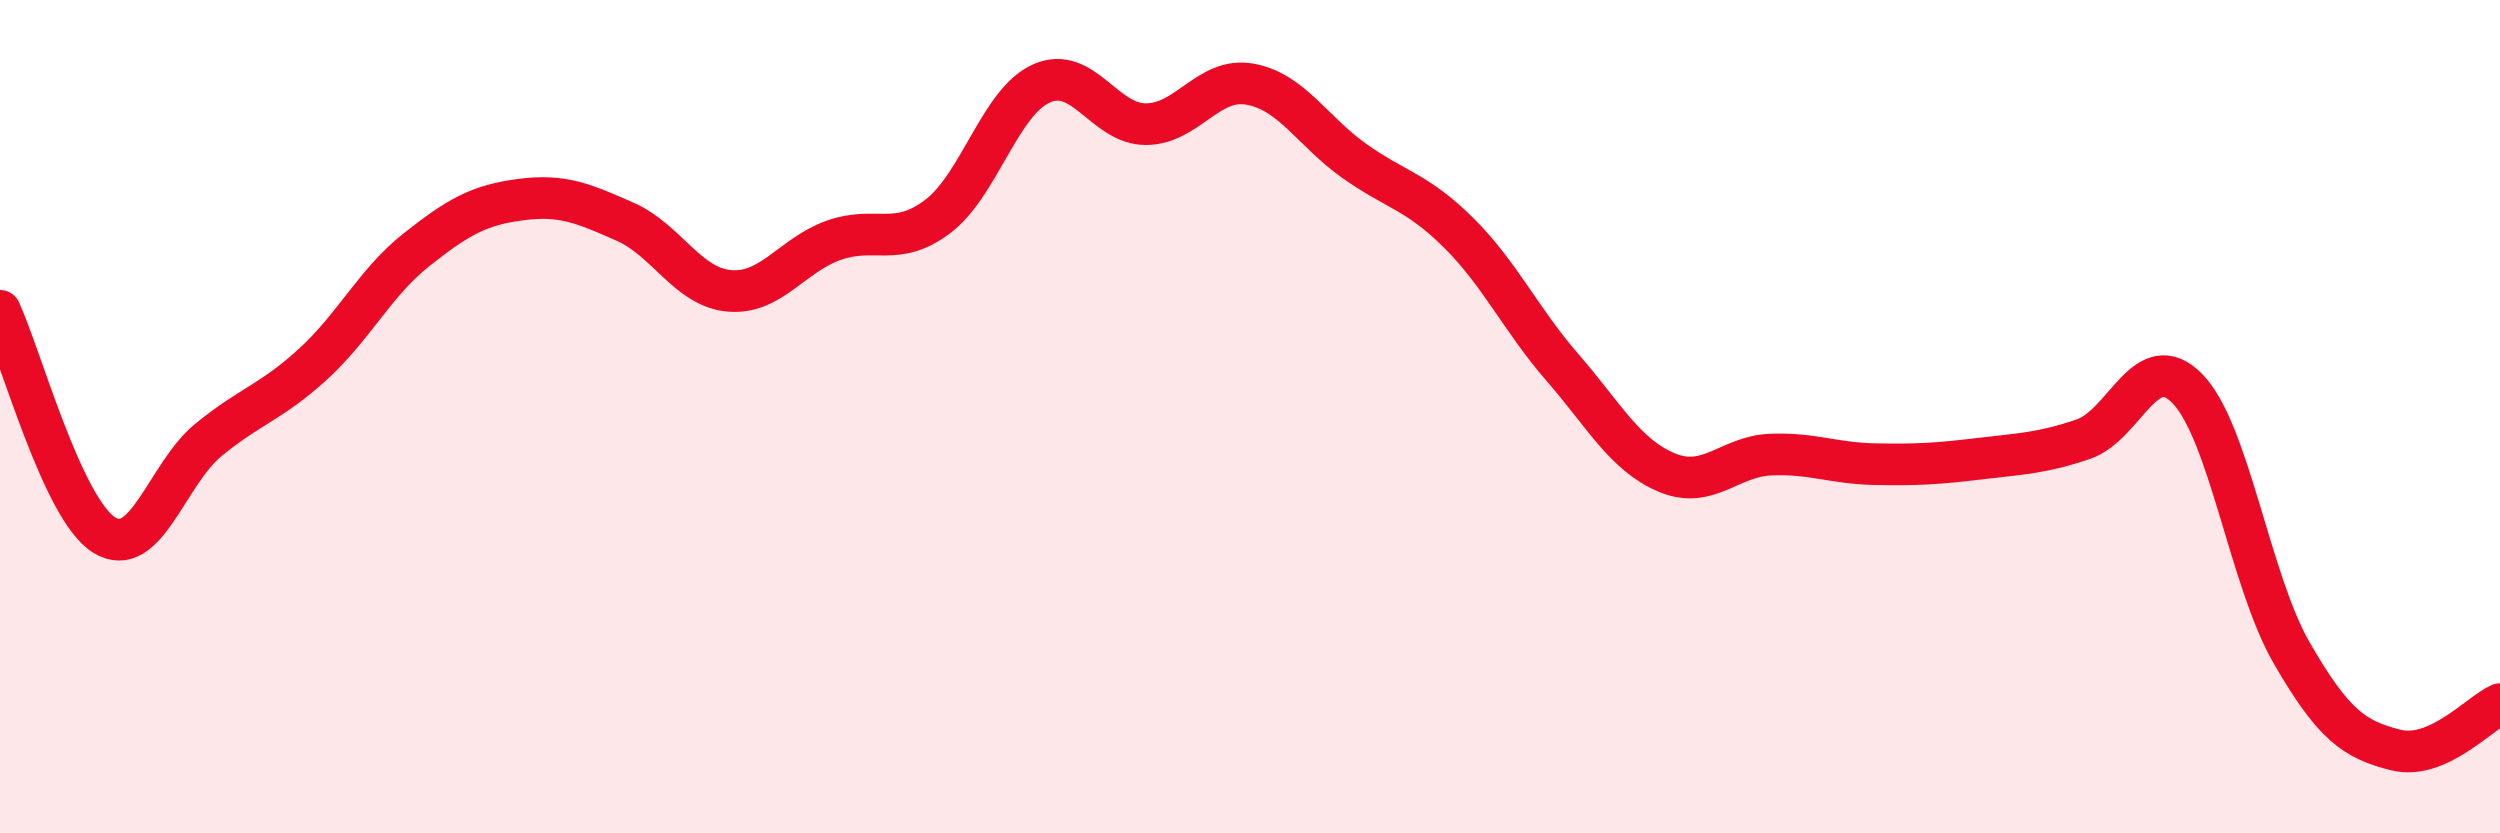
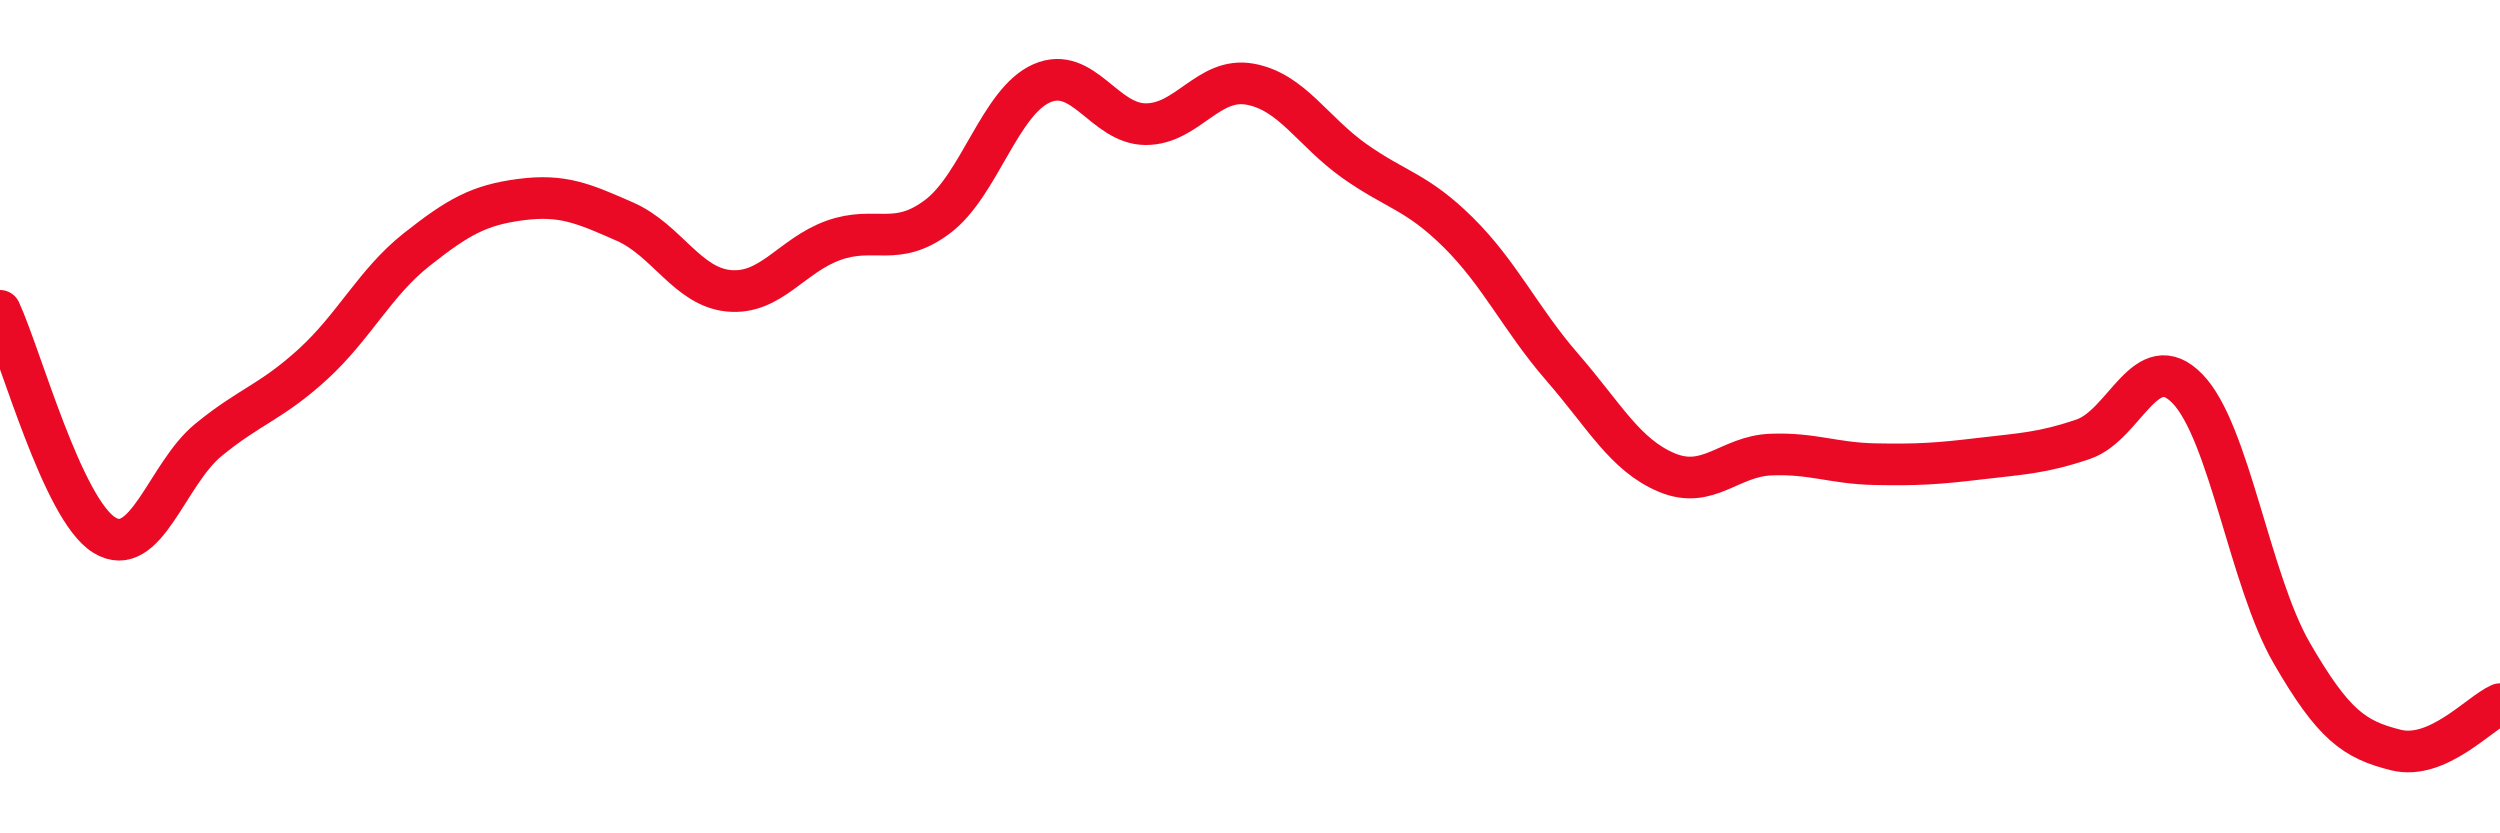
<svg xmlns="http://www.w3.org/2000/svg" width="60" height="20" viewBox="0 0 60 20">
-   <path d="M 0,7.46 C 0.5,8.54 1.5,12.22 2.5,12.84 C 3.5,13.46 4,11.38 5,10.56 C 6,9.74 6.5,9.66 7.5,8.75 C 8.5,7.84 9,6.78 10,5.99 C 11,5.2 11.5,4.92 12.5,4.79 C 13.5,4.66 14,4.88 15,5.32 C 16,5.76 16.5,6.89 17.5,6.98 C 18.5,7.07 19,6.13 20,5.77 C 21,5.41 21.5,5.95 22.5,5.2 C 23.5,4.45 24,2.44 25,2 C 26,1.56 26.5,2.98 27.5,2.98 C 28.5,2.98 29,1.84 30,2.02 C 31,2.2 31.5,3.15 32.5,3.86 C 33.5,4.57 34,4.59 35,5.58 C 36,6.57 36.5,7.67 37.5,8.82 C 38.5,9.97 39,10.92 40,11.34 C 41,11.76 41.5,10.95 42.5,10.91 C 43.5,10.87 44,11.12 45,11.14 C 46,11.16 46.5,11.13 47.5,11.01 C 48.5,10.89 49,10.88 50,10.54 C 51,10.2 51.5,8.3 52.5,9.33 C 53.5,10.36 54,13.94 55,15.67 C 56,17.4 56.5,17.75 57.5,18 C 58.5,18.25 59.5,17.12 60,16.9L60 20L0 20Z" fill="#EB0A25" opacity="0.1" stroke-linecap="round" stroke-linejoin="round" />
  <path d="M 0,7.46 C 0.5,8.54 1.5,12.22 2.5,12.84 C 3.5,13.46 4,11.38 5,10.56 C 6,9.74 6.5,9.66 7.5,8.75 C 8.5,7.84 9,6.78 10,5.99 C 11,5.2 11.5,4.92 12.5,4.79 C 13.5,4.66 14,4.88 15,5.32 C 16,5.76 16.5,6.89 17.5,6.98 C 18.5,7.07 19,6.13 20,5.77 C 21,5.41 21.5,5.95 22.5,5.2 C 23.5,4.45 24,2.44 25,2 C 26,1.56 26.5,2.98 27.5,2.98 C 28.5,2.98 29,1.84 30,2.02 C 31,2.2 31.5,3.15 32.5,3.86 C 33.5,4.57 34,4.59 35,5.58 C 36,6.57 36.5,7.67 37.5,8.82 C 38.5,9.97 39,10.92 40,11.34 C 41,11.76 41.5,10.95 42.5,10.91 C 43.5,10.87 44,11.12 45,11.14 C 46,11.16 46.5,11.13 47.5,11.01 C 48.5,10.89 49,10.88 50,10.54 C 51,10.2 51.5,8.3 52.5,9.33 C 53.5,10.36 54,13.94 55,15.67 C 56,17.4 56.5,17.75 57.5,18 C 58.5,18.25 59.5,17.12 60,16.9" stroke="#EB0A25" stroke-width="1" fill="none" stroke-linecap="round" stroke-linejoin="round" />
</svg>